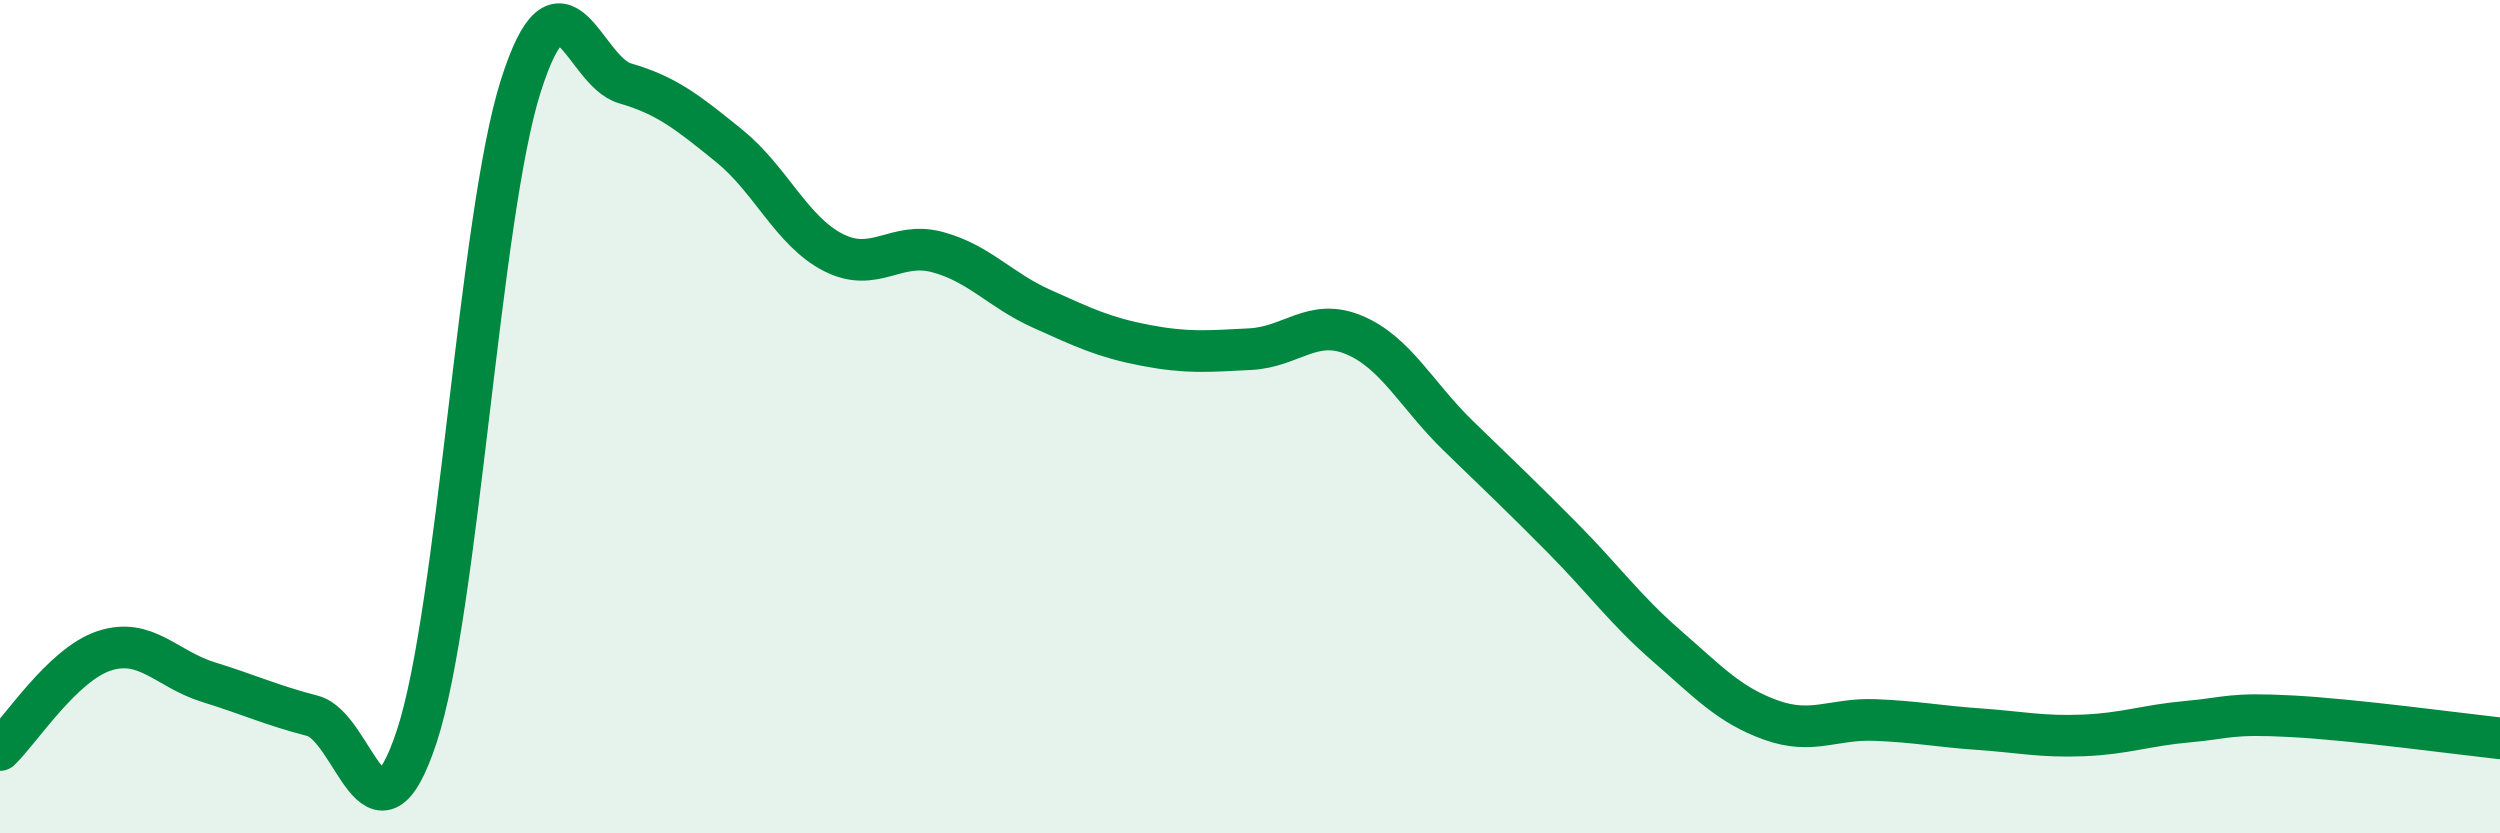
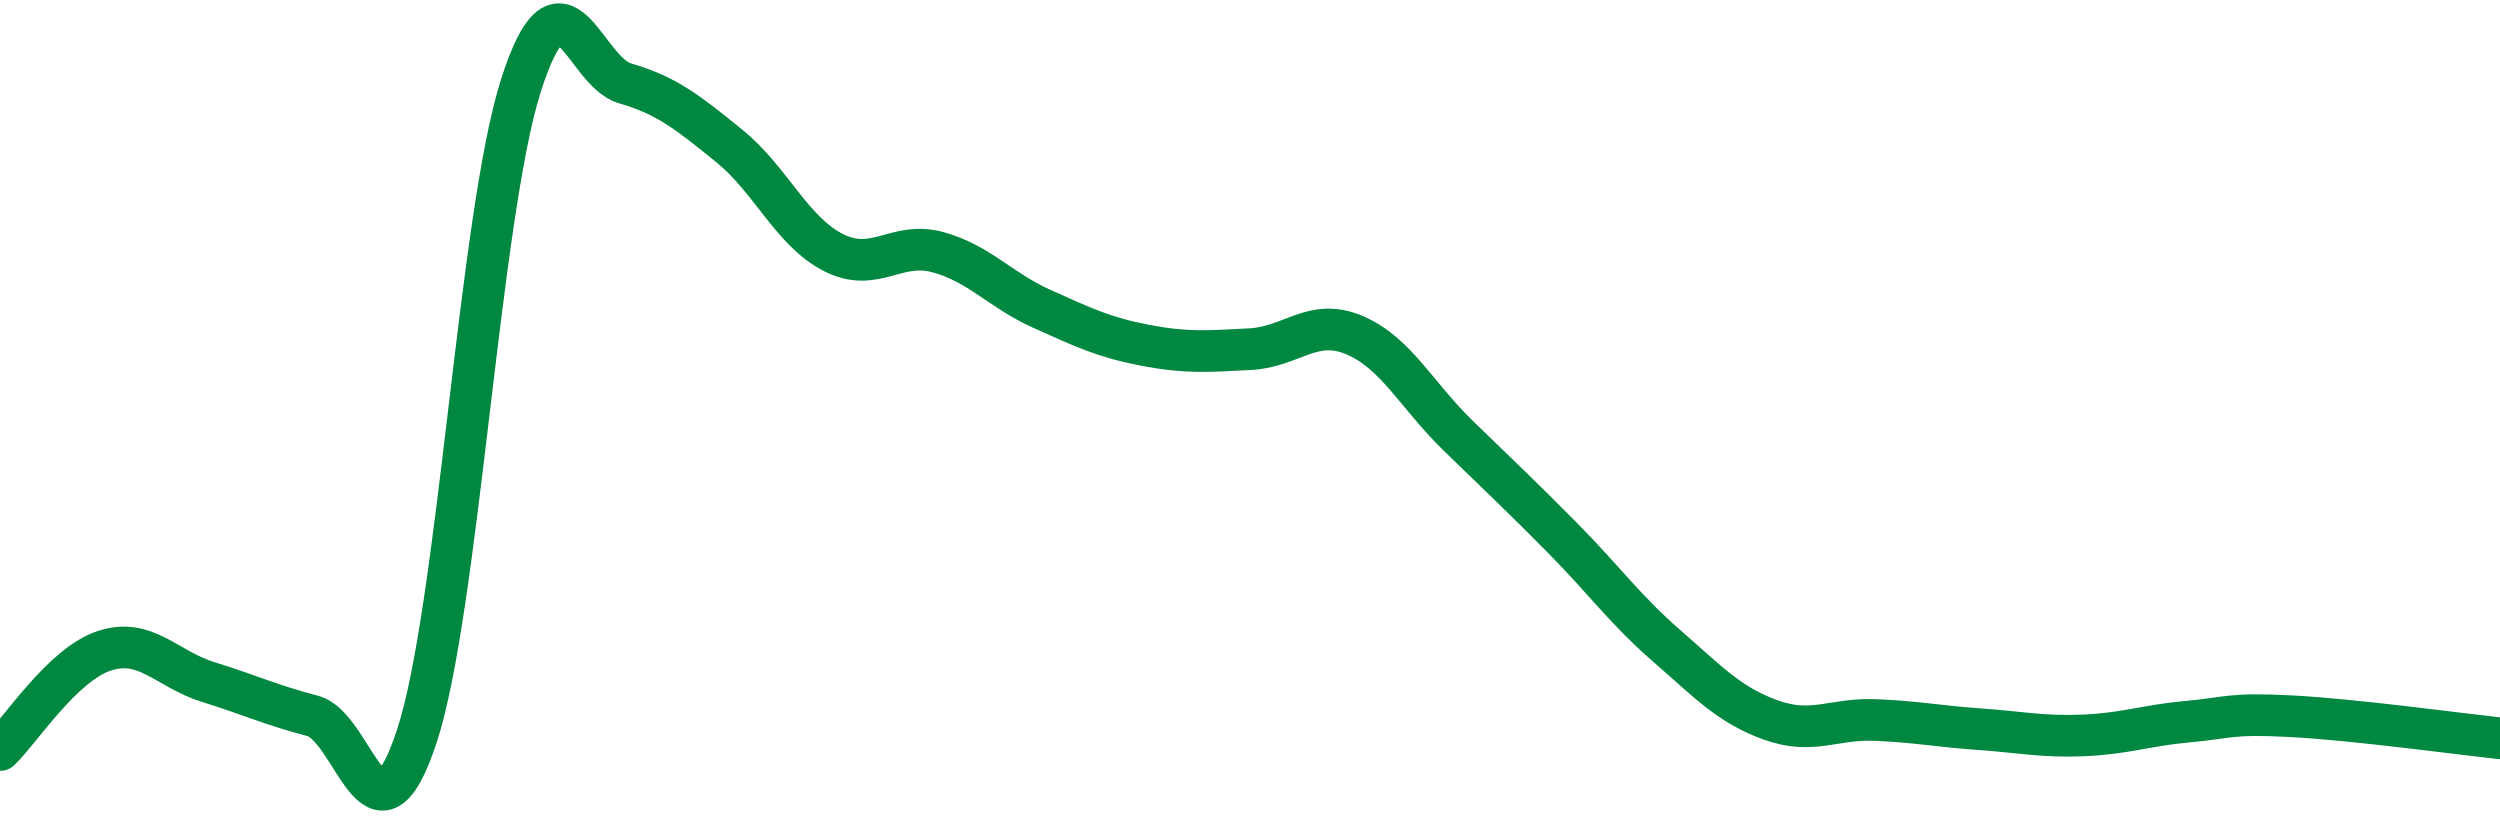
<svg xmlns="http://www.w3.org/2000/svg" width="60" height="20" viewBox="0 0 60 20">
-   <path d="M 0,18 C 0.5,17.52 1.5,15.95 2.5,15.62 C 3.5,15.29 4,16.06 5,16.37 C 6,16.68 6.5,16.92 7.5,17.18 C 8.5,17.44 9,20.7 10,17.68 C 11,14.66 11.5,5.2 12.5,2.06 C 13.5,-1.08 14,1.71 15,2 C 16,2.29 16.5,2.69 17.5,3.5 C 18.5,4.31 19,5.55 20,6.06 C 21,6.57 21.5,5.78 22.5,6.05 C 23.5,6.32 24,6.96 25,7.41 C 26,7.86 26.5,8.1 27.5,8.29 C 28.5,8.48 29,8.43 30,8.38 C 31,8.33 31.5,7.62 32.5,8.04 C 33.5,8.46 34,9.49 35,10.46 C 36,11.43 36.5,11.9 37.5,12.91 C 38.5,13.92 39,14.63 40,15.5 C 41,16.37 41.5,16.92 42.5,17.28 C 43.5,17.64 44,17.24 45,17.28 C 46,17.32 46.5,17.43 47.5,17.5 C 48.5,17.57 49,17.69 50,17.65 C 51,17.61 51.5,17.41 52.5,17.32 C 53.5,17.23 53.5,17.11 55,17.19 C 56.5,17.27 59,17.61 60,17.72L60 20L0 20Z" fill="#008740" opacity="0.1" stroke-linecap="round" stroke-linejoin="round" />
  <path d="M 0,18 C 0.5,17.52 1.5,15.95 2.5,15.62 C 3.5,15.29 4,16.06 5,16.37 C 6,16.68 6.5,16.92 7.5,17.18 C 8.5,17.44 9,20.7 10,17.68 C 11,14.66 11.5,5.2 12.5,2.06 C 13.5,-1.08 14,1.71 15,2 C 16,2.29 16.5,2.69 17.5,3.5 C 18.5,4.31 19,5.55 20,6.06 C 21,6.57 21.5,5.78 22.5,6.05 C 23.5,6.32 24,6.96 25,7.41 C 26,7.86 26.5,8.1 27.5,8.29 C 28.5,8.48 29,8.43 30,8.38 C 31,8.33 31.5,7.62 32.5,8.04 C 33.5,8.46 34,9.49 35,10.46 C 36,11.43 36.5,11.9 37.5,12.91 C 38.5,13.92 39,14.63 40,15.5 C 41,16.37 41.5,16.92 42.5,17.28 C 43.5,17.64 44,17.24 45,17.28 C 46,17.32 46.5,17.43 47.5,17.5 C 48.5,17.57 49,17.69 50,17.65 C 51,17.61 51.5,17.41 52.5,17.32 C 53.5,17.23 53.5,17.11 55,17.19 C 56.5,17.27 59,17.61 60,17.72" stroke="#008740" stroke-width="1" fill="none" stroke-linecap="round" stroke-linejoin="round" />
</svg>